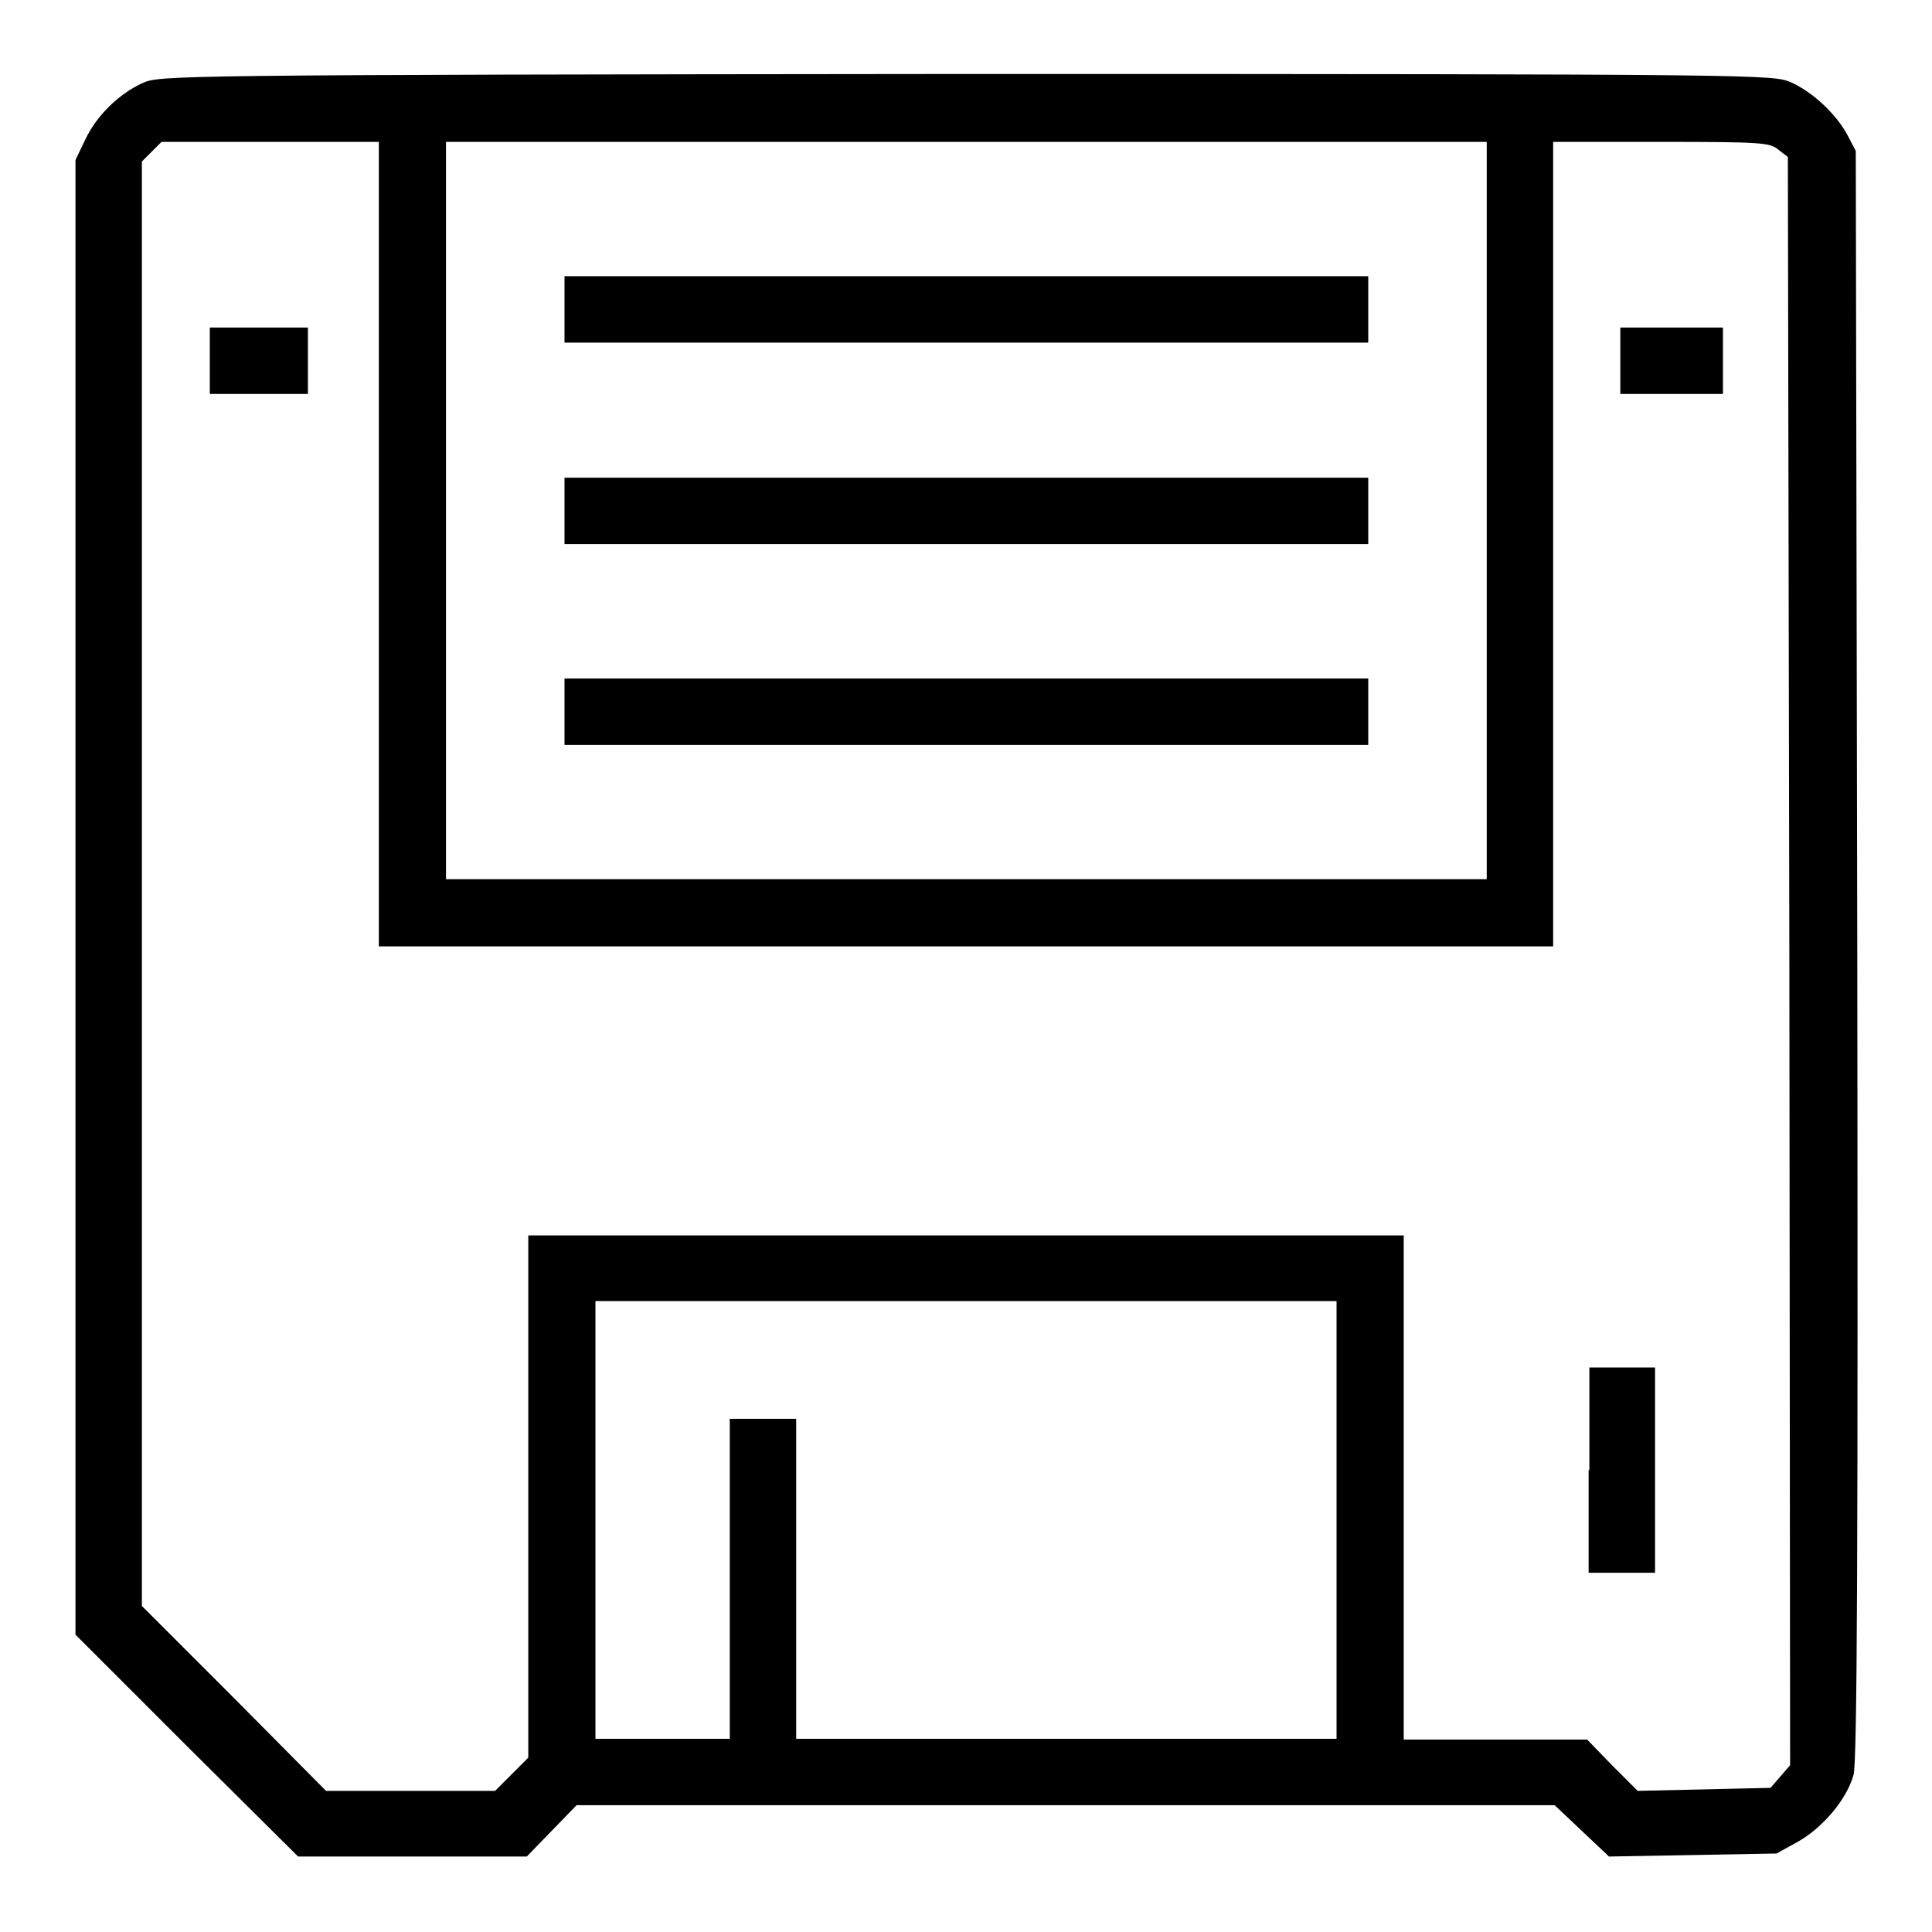
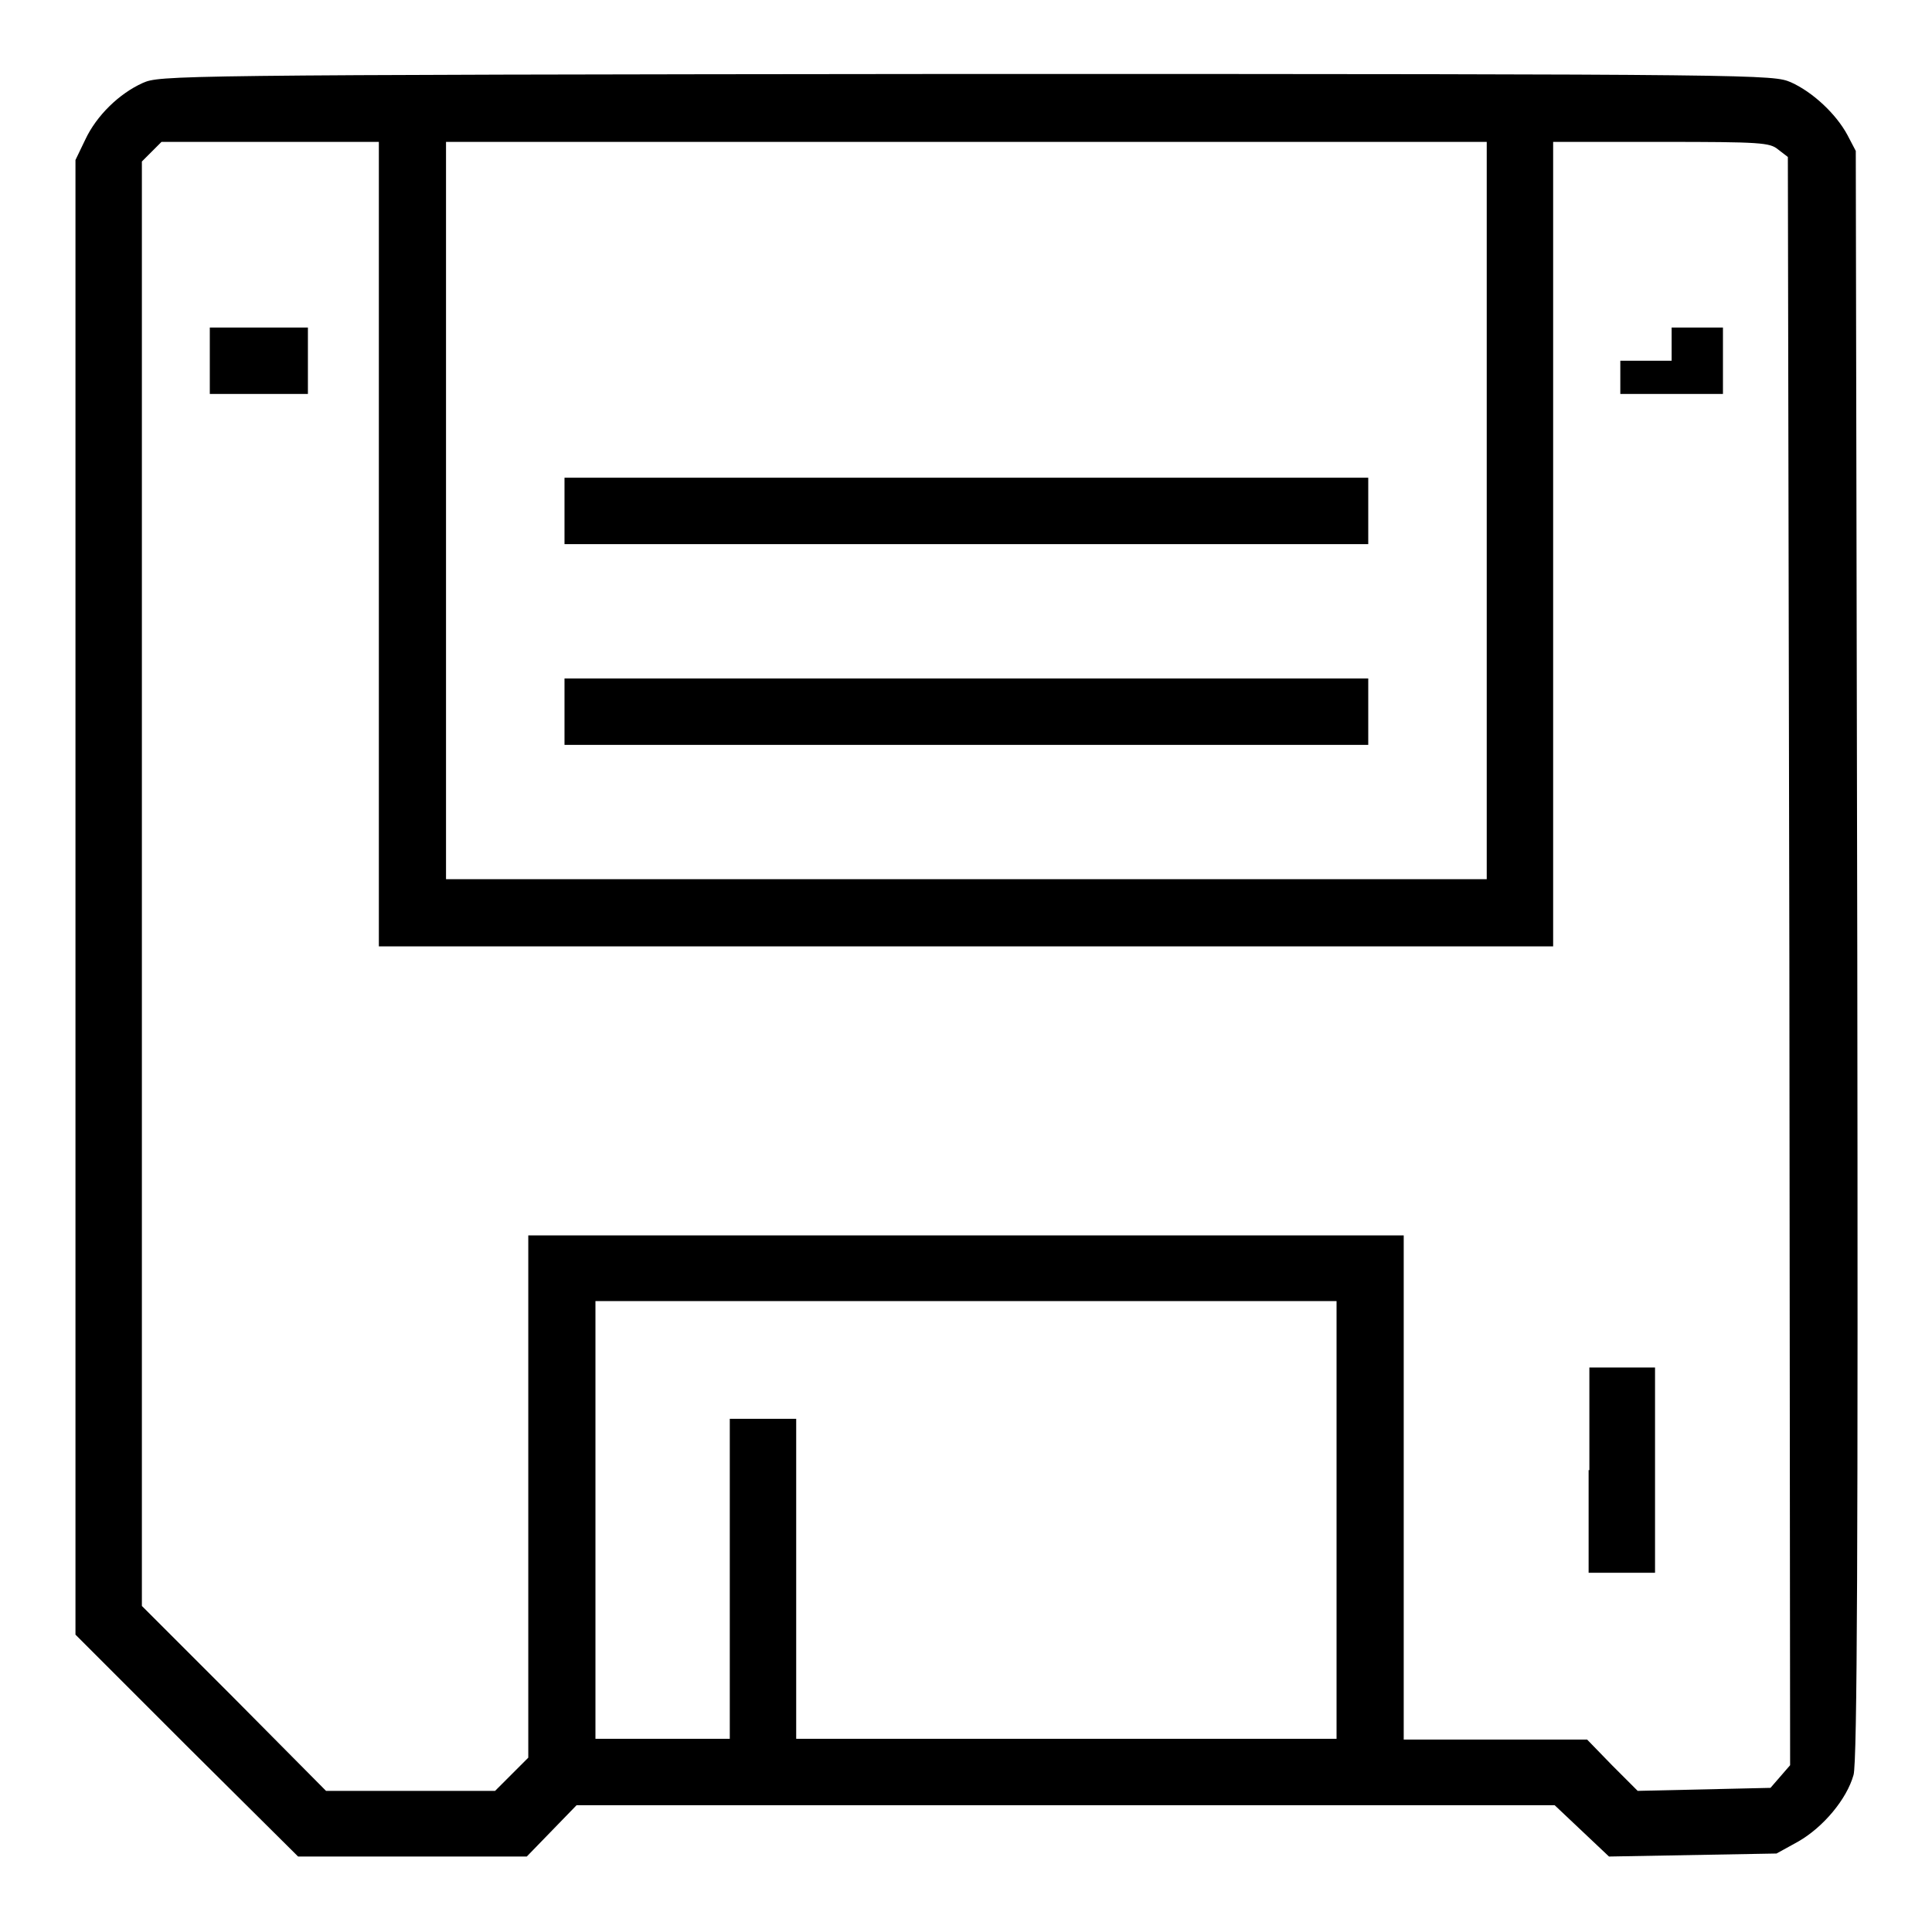
<svg xmlns="http://www.w3.org/2000/svg" version="1.1" x="0px" y="0px" viewBox="0 0 256 256" enable-background="new 0 0 256 256" xml:space="preserve">
  <g>
    <g>
      <g>
        <path fill="#000000" d="M18.9,11c-3.1,1.4-6.1,4.3-7.6,7.5L10,21.2v97.7v97.7l14.8,14.8L39.5,246h15.1h15.2l3.3-3.4l3.3-3.4h64.8H206l3.6,3.4l3.6,3.4l11.1-0.2l11.1-0.2l2.9-1.6c3.3-1.9,6.4-5.6,7.3-8.8c0.5-1.6,0.6-31.2,0.5-108.7l-0.2-106.5l-1.1-2.1c-1.5-2.8-4.6-5.7-7.5-7c-2.4-1-2.9-1.1-109.2-1.1C21.8,9.9,21.2,10,18.9,11z M50.2,72.1v53.3H128h77.8V72.1V18.8h14.3c13.3,0,14.4,0.1,15.5,1l1.3,1l0.2,106.5l0.1,106.6l-1.3,1.5l-1.3,1.5l-8.8,0.2l-8.8,0.2l-3.4-3.4l-3.3-3.4h-12.2H186v-33.4v-33.4h-58h-58v34.6v34.6l-2.2,2.2l-2.2,2.2H54.4H43.2L31,225l-12.2-12.2v-95.7V21.4l1.3-1.3l1.3-1.3h14.4h14.4L50.2,72.1L50.2,72.1z M197,67.7v48.8H128H59.1V67.7V18.8H128H197V67.7z M177.1,201.4v29h-35.8h-35.8v-21.2V188h-4.4h-4.4v21.2v21.2h-8.9h-8.9v-29v-29H128h49.1V201.4z" />
        <path fill="#000000" d="M27.8,47.8v4.4h6.5h6.5v-4.4v-4.4h-6.5h-6.5V47.8z" />
-         <path fill="#000000" d="M214.7,47.8v4.4h6.8h6.8v-4.4v-4.4h-6.8h-6.8V47.8z" />
+         <path fill="#000000" d="M214.7,47.8v4.4h6.8h6.8v-4.4v-4.4h-6.8V47.8z" />
        <path fill="#000000" d="M210.5,194.8v13.6h4.4h4.4v-13.6v-13.6H215h-4.4V194.8z" />
-         <path fill="#000000" d="M74.8,41v4.4H128h53.3V41v-4.4H128H74.8V41z" />
        <path fill="#000000" d="M74.8,67.7v4.4H128h53.3v-4.4v-4.4H128H74.8V67.7z" />
        <path fill="#000000" d="M74.8,94.3v4.4H128h53.3v-4.4v-4.4H128H74.8V94.3z" />
      </g>
    </g>
  </g>
</svg>